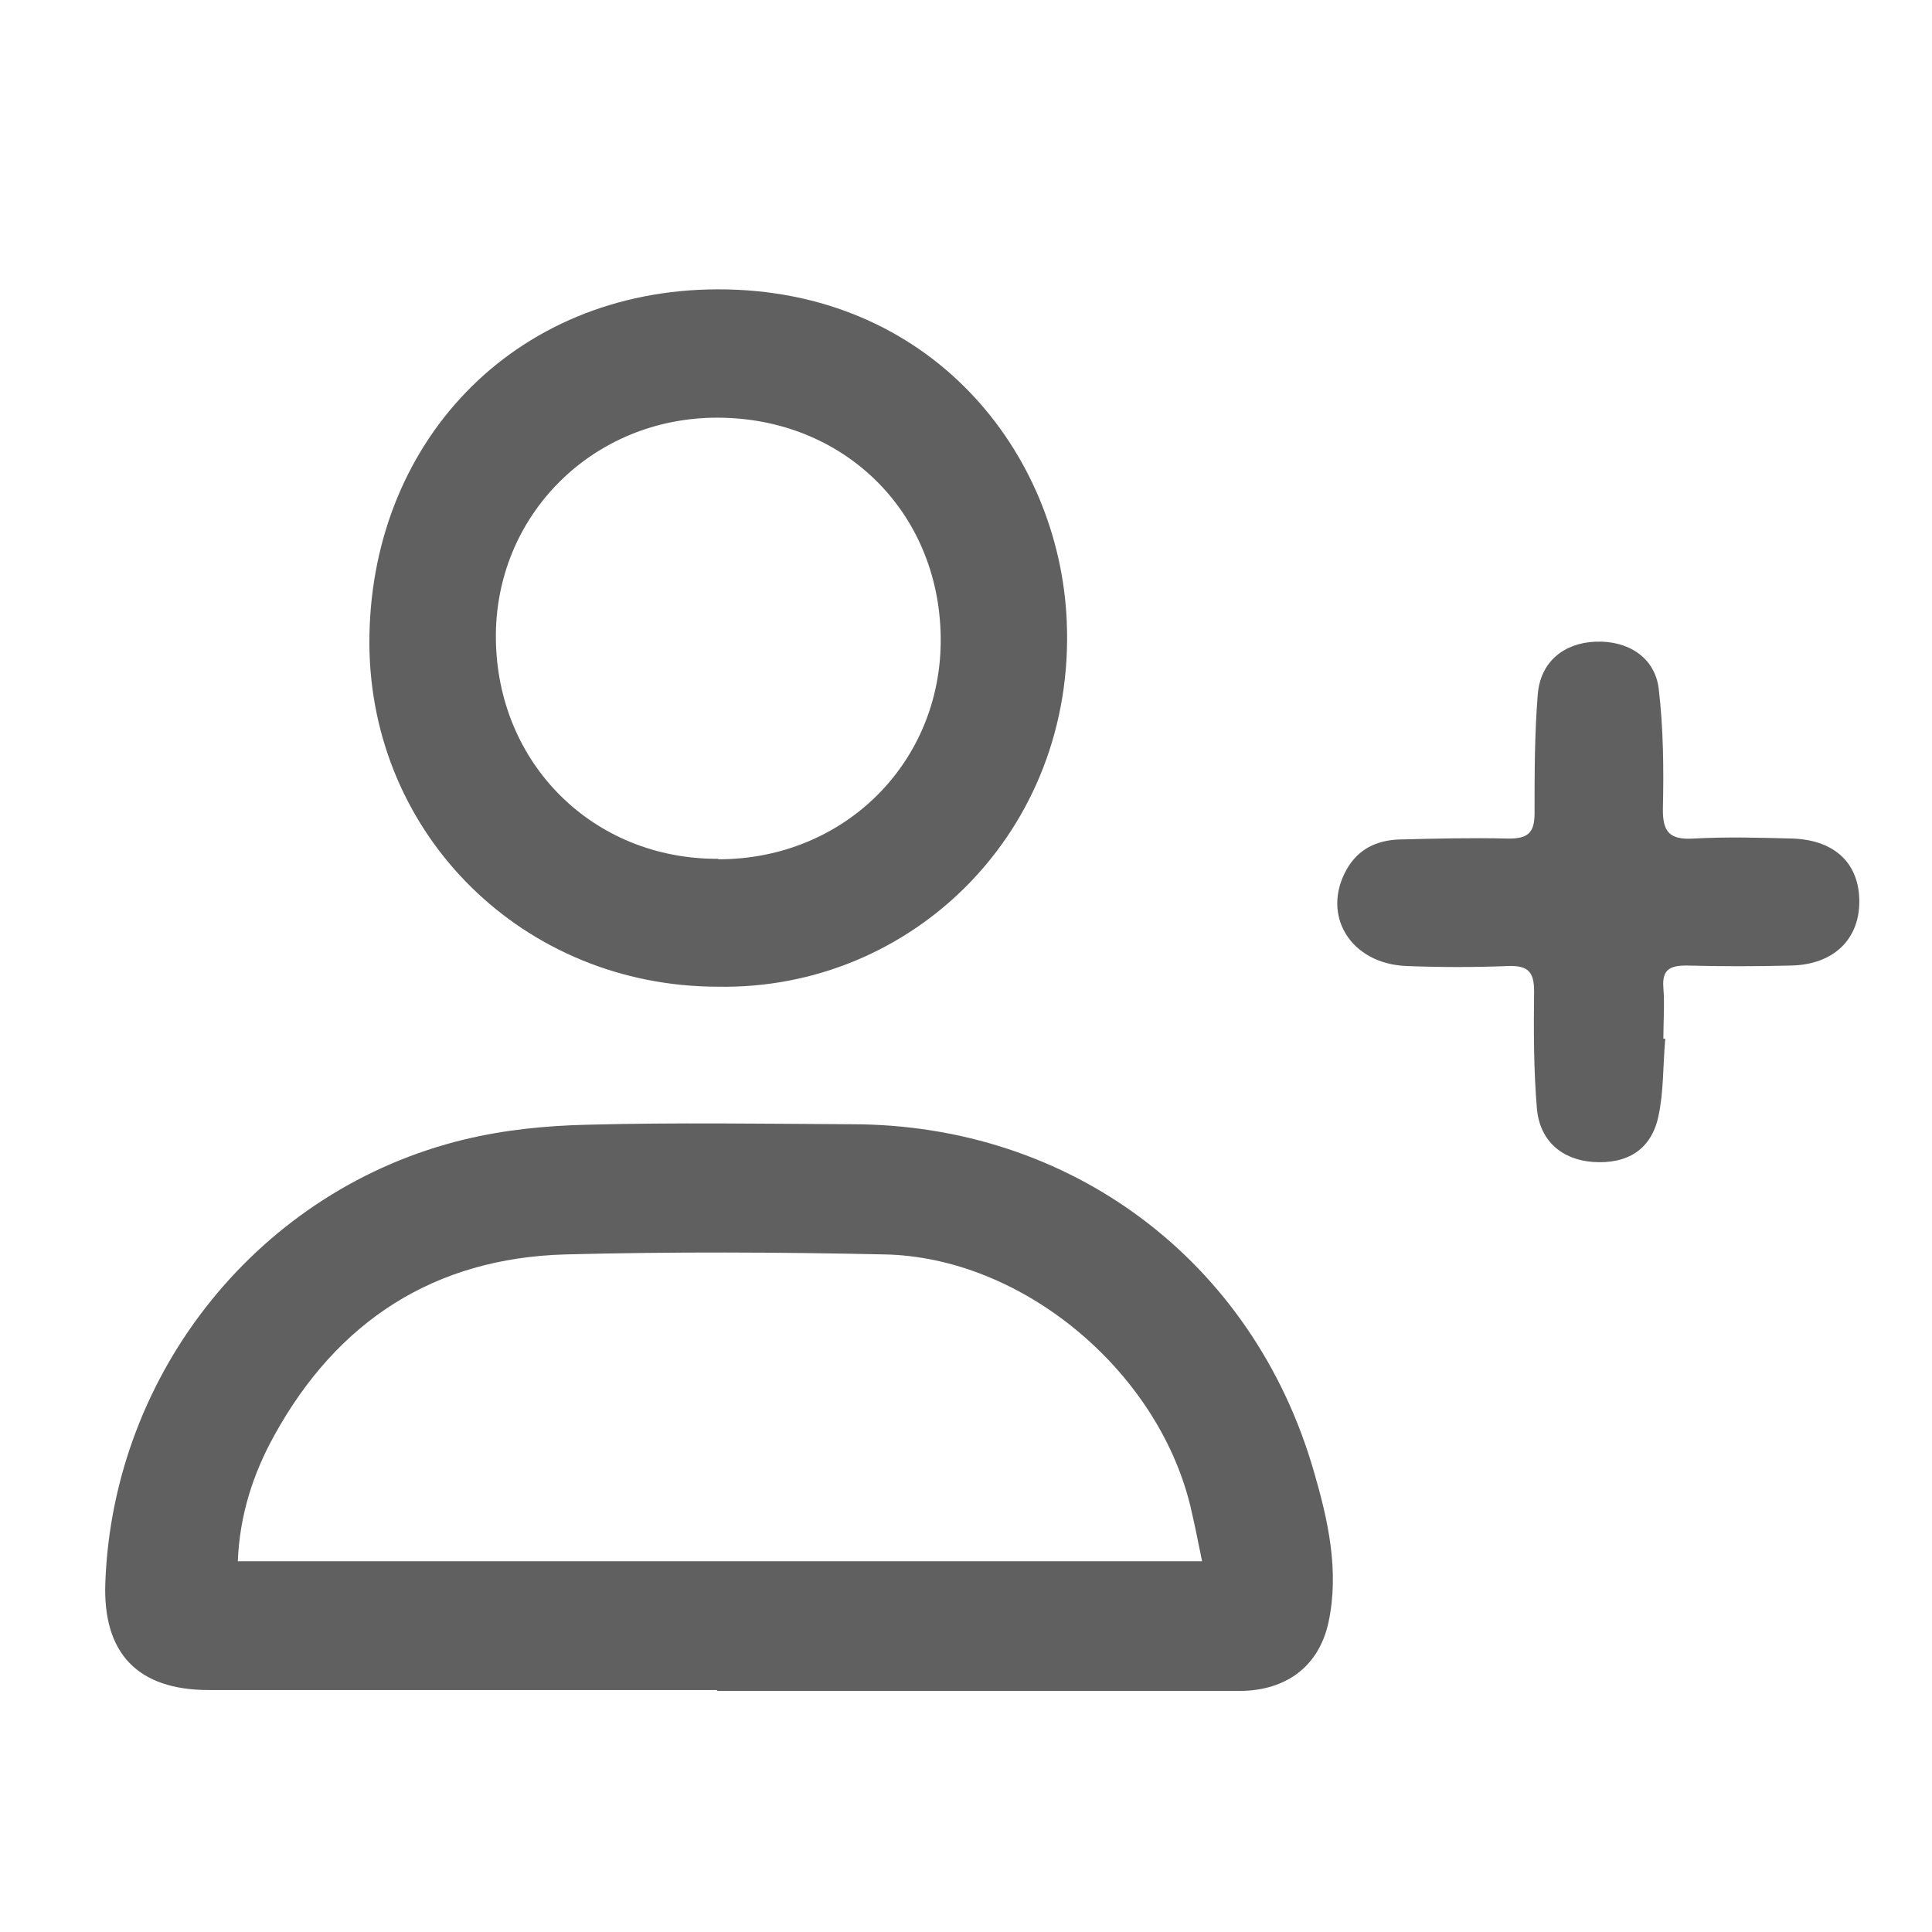
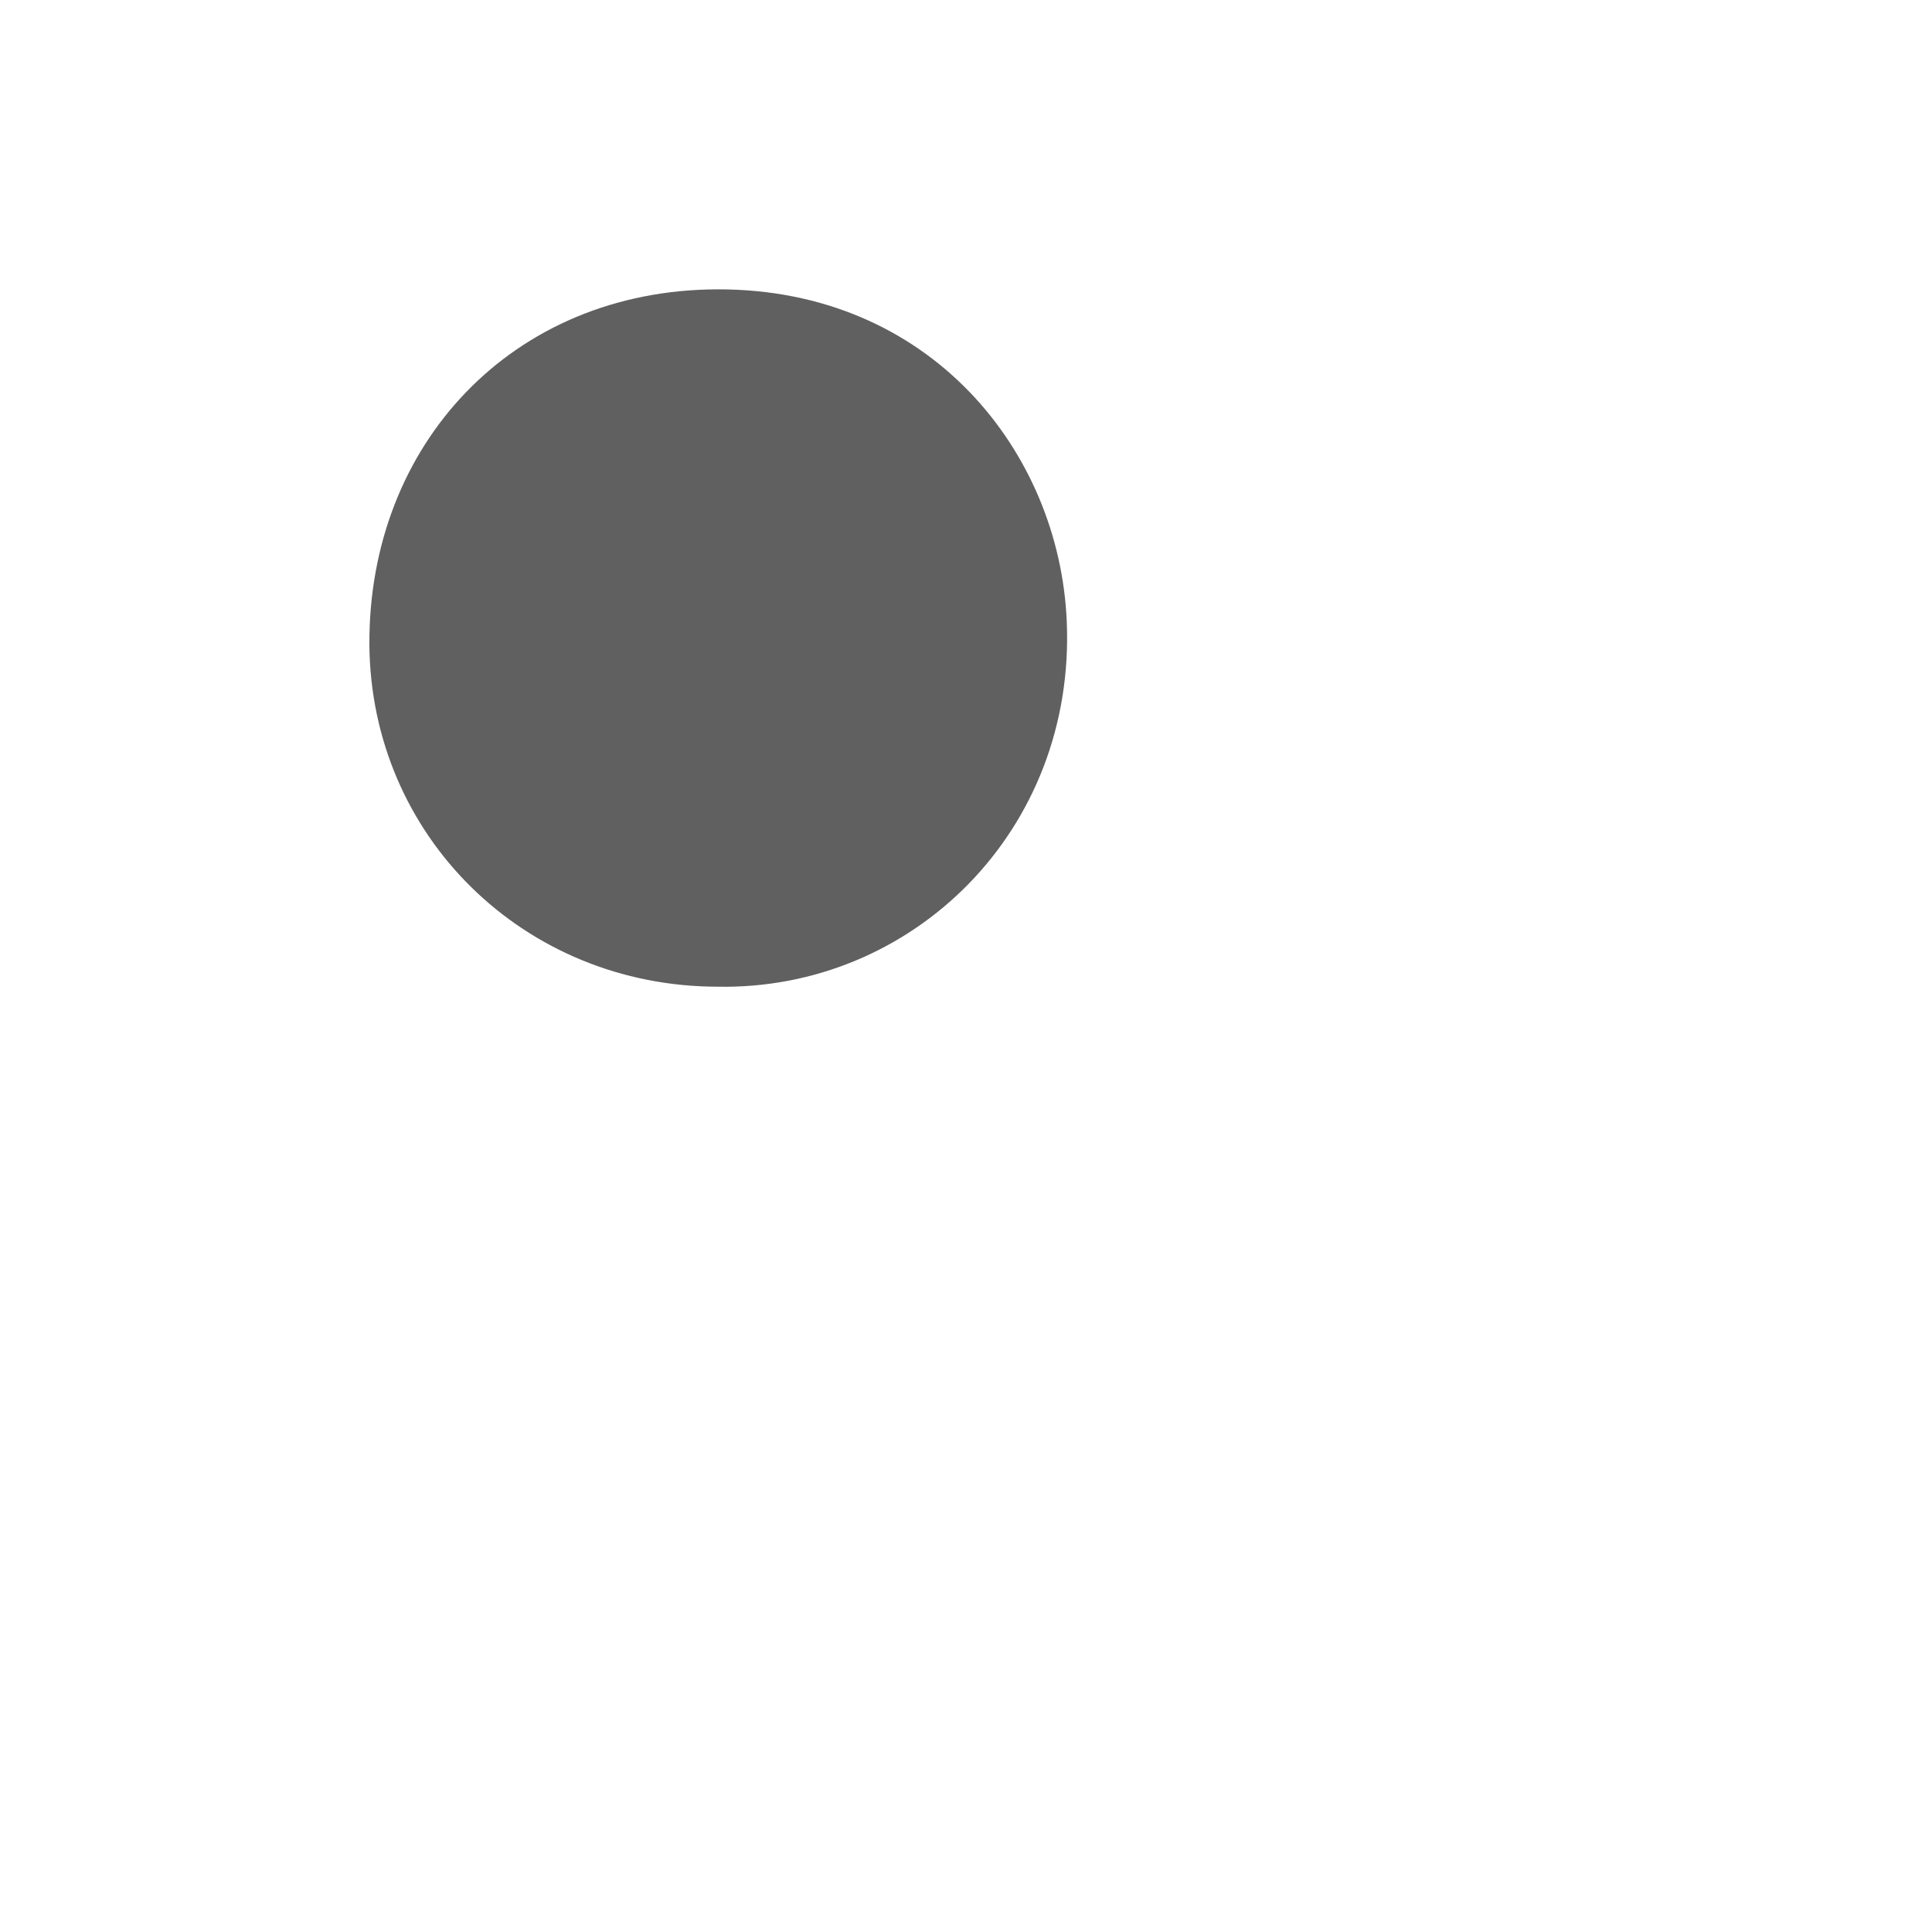
<svg xmlns="http://www.w3.org/2000/svg" id="Layer_1" viewBox="0 0 42 42">
  <defs>
    <style>.cls-1{fill:#606060;}</style>
  </defs>
-   <path class="cls-1" d="M15.58,36.74c-3.68,0-7.36,0-11.04,0-1.55,0-2.31-.8-2.25-2.34,.17-4.58,3.37-8.56,7.81-9.63,.87-.21,1.78-.3,2.68-.32,1.91-.05,3.82-.02,5.73-.01,4.77,0,8.73,2.97,10.05,7.54,.31,1.06,.56,2.17,.32,3.29-.21,.96-.92,1.48-1.92,1.49-1.65,0-3.29,0-4.94,0-2.14,0-4.28,0-6.42,0Zm10.55-2.81c-.09-.45-.17-.84-.26-1.22-.73-2.94-3.66-5.38-6.64-5.44-2.31-.05-4.63-.06-6.94,0-2.85,.08-4.96,1.45-6.33,3.94-.46,.83-.75,1.73-.79,2.73H26.13Z" />
-   <path class="cls-1" d="M15.61,21.45c-4.22,0-7.55-3.28-7.58-7.44-.02-4.35,3.11-7.71,7.57-7.72,4.62-.01,7.43,3.53,7.59,7.21,.2,4.56-3.36,8.03-7.59,7.95Zm.01-2.77c2.75,0,4.87-2.13,4.83-4.84-.04-2.73-2.12-4.76-4.86-4.76-2.71,0-4.84,2.13-4.81,4.81,.03,2.72,2.12,4.79,4.83,4.78Z" />
-   <path class="cls-1" d="M36.2,22.6c-.05,.56-.03,1.13-.15,1.68-.16,.72-.68,1.03-1.42,.98-.68-.05-1.16-.46-1.22-1.17-.07-.84-.07-1.69-.06-2.54,0-.42-.13-.56-.55-.55-.74,.03-1.49,.03-2.23,0-1.21-.05-1.85-1.1-1.3-2.09,.25-.45,.65-.64,1.14-.66,.8-.02,1.59-.04,2.39-.02,.41,0,.56-.12,.56-.55,0-.86,0-1.73,.07-2.59,.06-.7,.56-1.11,1.25-1.14,.71-.03,1.3,.34,1.38,1.03,.1,.85,.11,1.73,.09,2.59-.01,.51,.14,.69,.66,.66,.72-.04,1.45-.02,2.18,0,.91,.04,1.43,.55,1.43,1.37,0,.82-.56,1.37-1.48,1.39-.76,.02-1.52,.02-2.28,0-.36,0-.53,.09-.5,.48,.03,.37,0,.74,0,1.11h.04Z" />
+   <path class="cls-1" d="M15.61,21.45c-4.22,0-7.55-3.28-7.58-7.44-.02-4.35,3.11-7.71,7.57-7.72,4.62-.01,7.43,3.53,7.59,7.21,.2,4.56-3.36,8.03-7.59,7.95Zm.01-2.77Z" />
</svg>